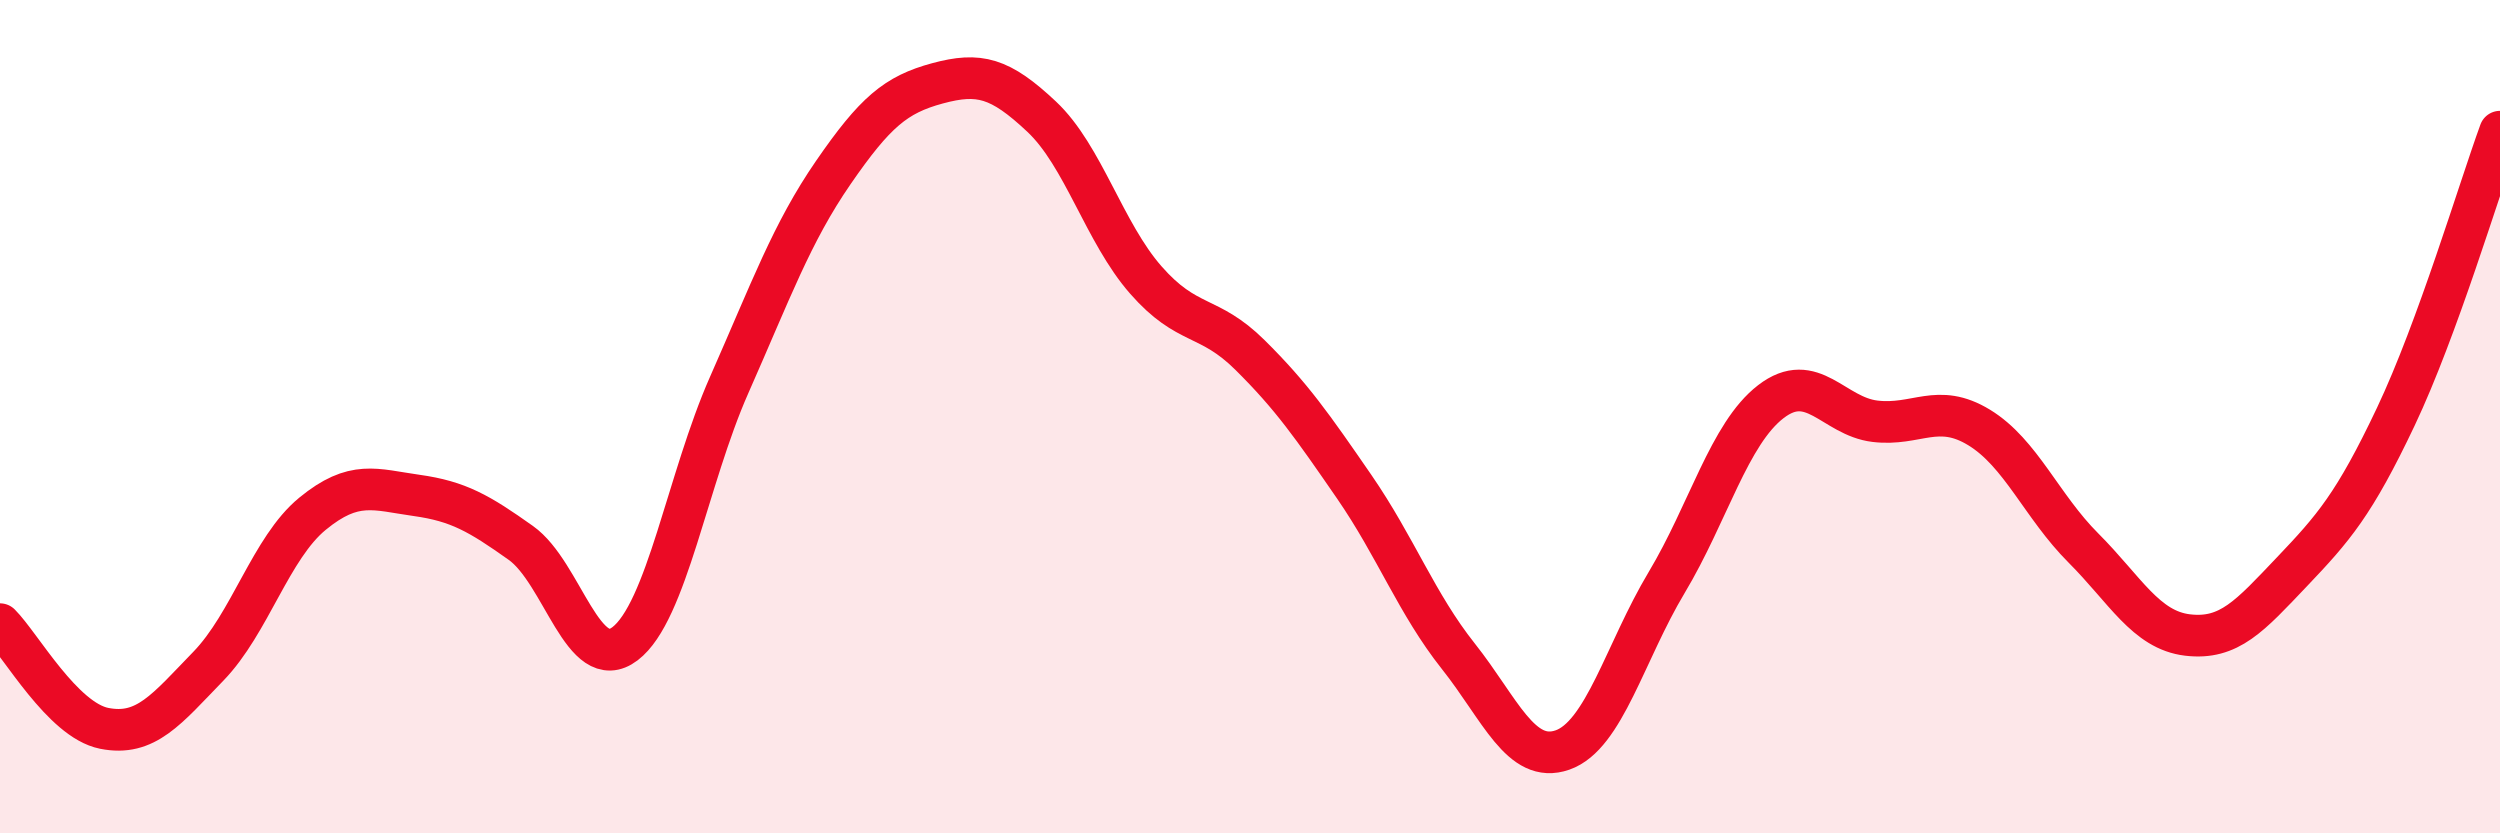
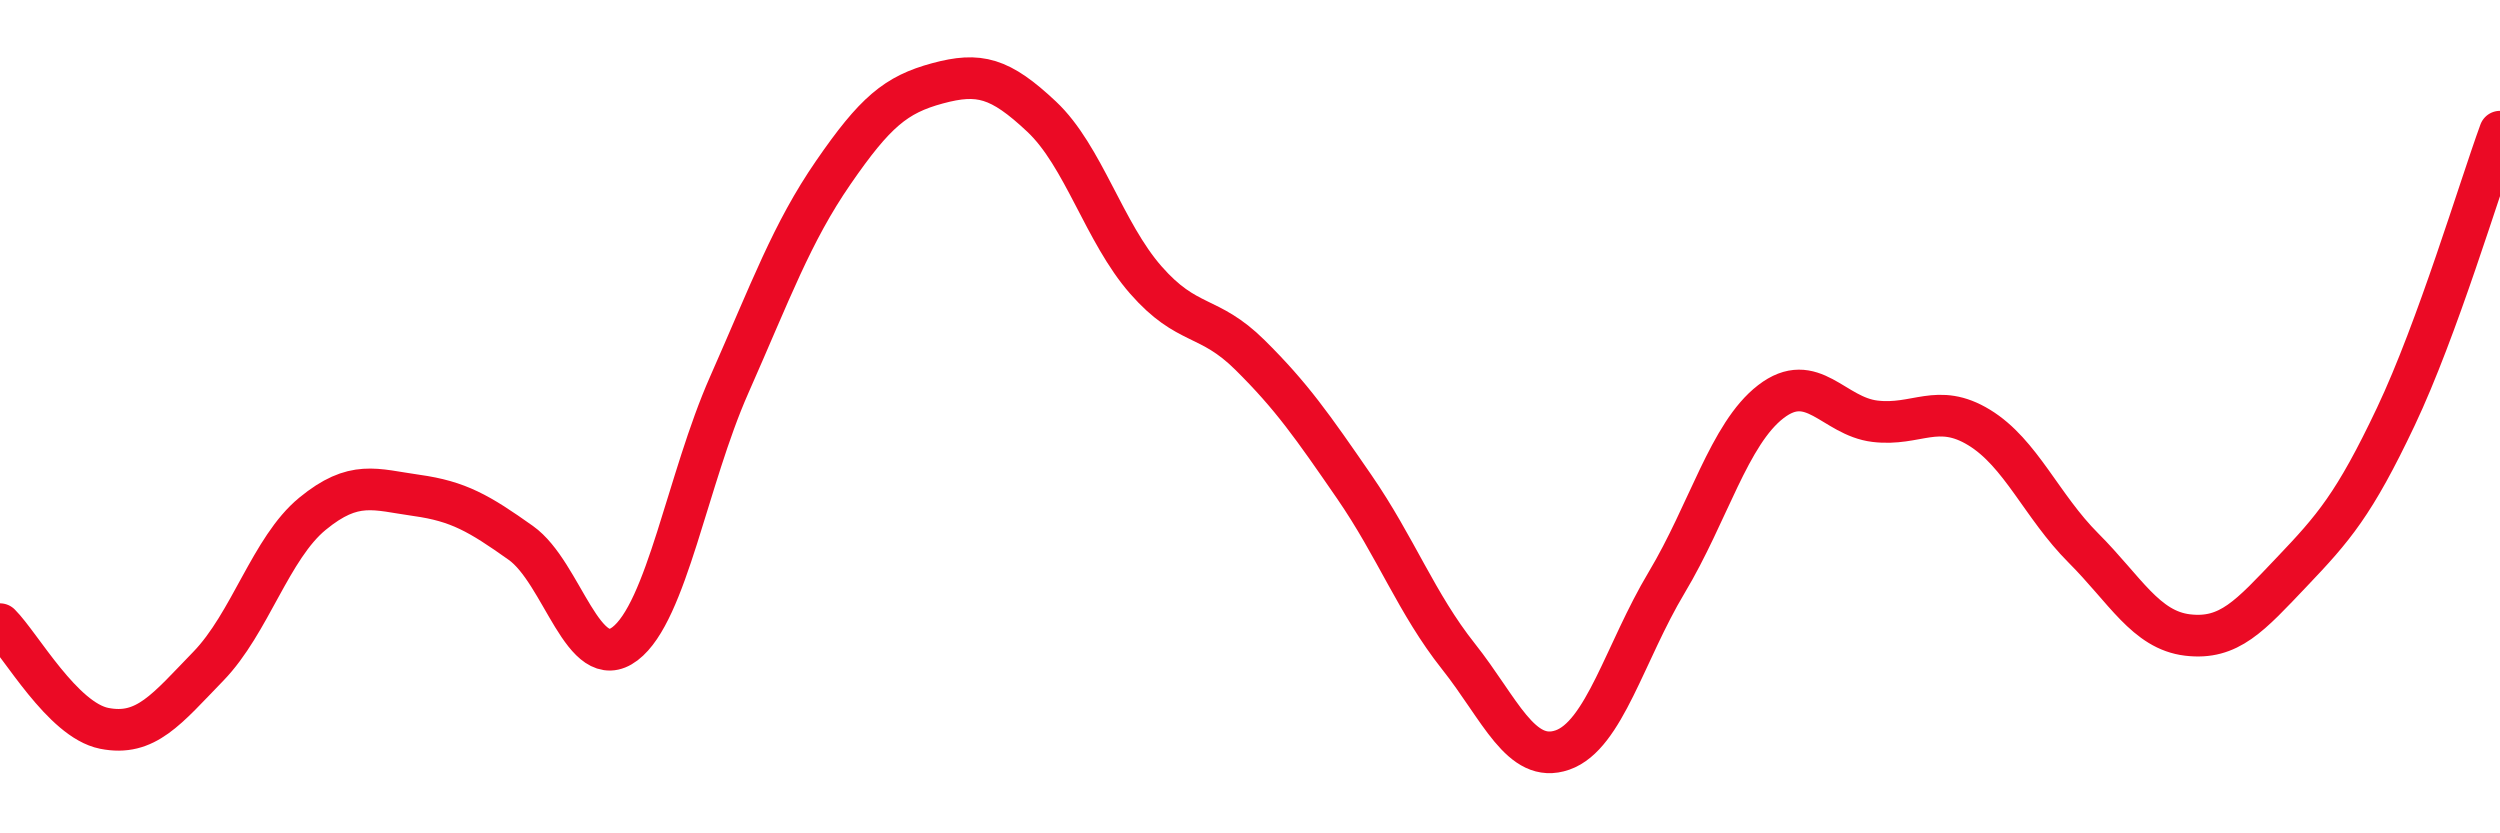
<svg xmlns="http://www.w3.org/2000/svg" width="60" height="20" viewBox="0 0 60 20">
-   <path d="M 0,14.98 C 0.5,15.48 1.5,17.28 2.5,17.48 C 3.5,17.68 4,17.02 5,15.99 C 6,14.96 6.5,13.15 7.5,12.33 C 8.5,11.51 9,11.75 10,11.89 C 11,12.03 11.5,12.32 12.5,13.03 C 13.5,13.74 14,16.21 15,15.45 C 16,14.69 16.5,11.5 17.5,9.24 C 18.5,6.98 19,5.59 20,4.14 C 21,2.69 21.5,2.27 22.5,2 C 23.5,1.73 24,1.86 25,2.8 C 26,3.74 26.5,5.58 27.5,6.72 C 28.5,7.86 29,7.53 30,8.52 C 31,9.51 31.5,10.23 32.5,11.68 C 33.5,13.13 34,14.49 35,15.75 C 36,17.01 36.5,18.35 37.5,18 C 38.5,17.65 39,15.65 40,13.98 C 41,12.31 41.5,10.41 42.5,9.64 C 43.5,8.87 44,9.99 45,10.11 C 46,10.23 46.5,9.65 47.5,10.26 C 48.5,10.87 49,12.15 50,13.15 C 51,14.15 51.5,15.12 52.5,15.24 C 53.5,15.36 54,14.78 55,13.73 C 56,12.68 56.5,12.11 57.5,10 C 58.5,7.89 59.5,4.53 60,3.16L60 20L0 20Z" fill="#EB0A25" opacity="0.1" stroke-linecap="round" stroke-linejoin="round" />
  <path d="M 0,14.98 C 0.5,15.48 1.5,17.28 2.5,17.48 C 3.5,17.68 4,17.02 5,15.99 C 6,14.96 6.5,13.15 7.5,12.33 C 8.5,11.51 9,11.75 10,11.89 C 11,12.03 11.5,12.32 12.5,13.03 C 13.5,13.74 14,16.21 15,15.45 C 16,14.69 16.5,11.5 17.5,9.24 C 18.5,6.98 19,5.59 20,4.14 C 21,2.69 21.5,2.27 22.5,2 C 23.5,1.73 24,1.86 25,2.8 C 26,3.74 26.5,5.58 27.5,6.72 C 28.5,7.86 29,7.53 30,8.52 C 31,9.51 31.5,10.23 32.5,11.68 C 33.5,13.13 34,14.49 35,15.75 C 36,17.01 36.5,18.35 37.5,18 C 38.5,17.65 39,15.65 40,13.98 C 41,12.31 41.5,10.41 42.5,9.64 C 43.5,8.87 44,9.99 45,10.11 C 46,10.23 46.5,9.65 47.5,10.26 C 48.5,10.87 49,12.15 50,13.15 C 51,14.15 51.5,15.12 52.5,15.24 C 53.5,15.36 54,14.78 55,13.73 C 56,12.68 56.5,12.11 57.5,10 C 58.5,7.89 59.5,4.53 60,3.16" stroke="#EB0A25" stroke-width="1" fill="none" stroke-linecap="round" stroke-linejoin="round" />
</svg>